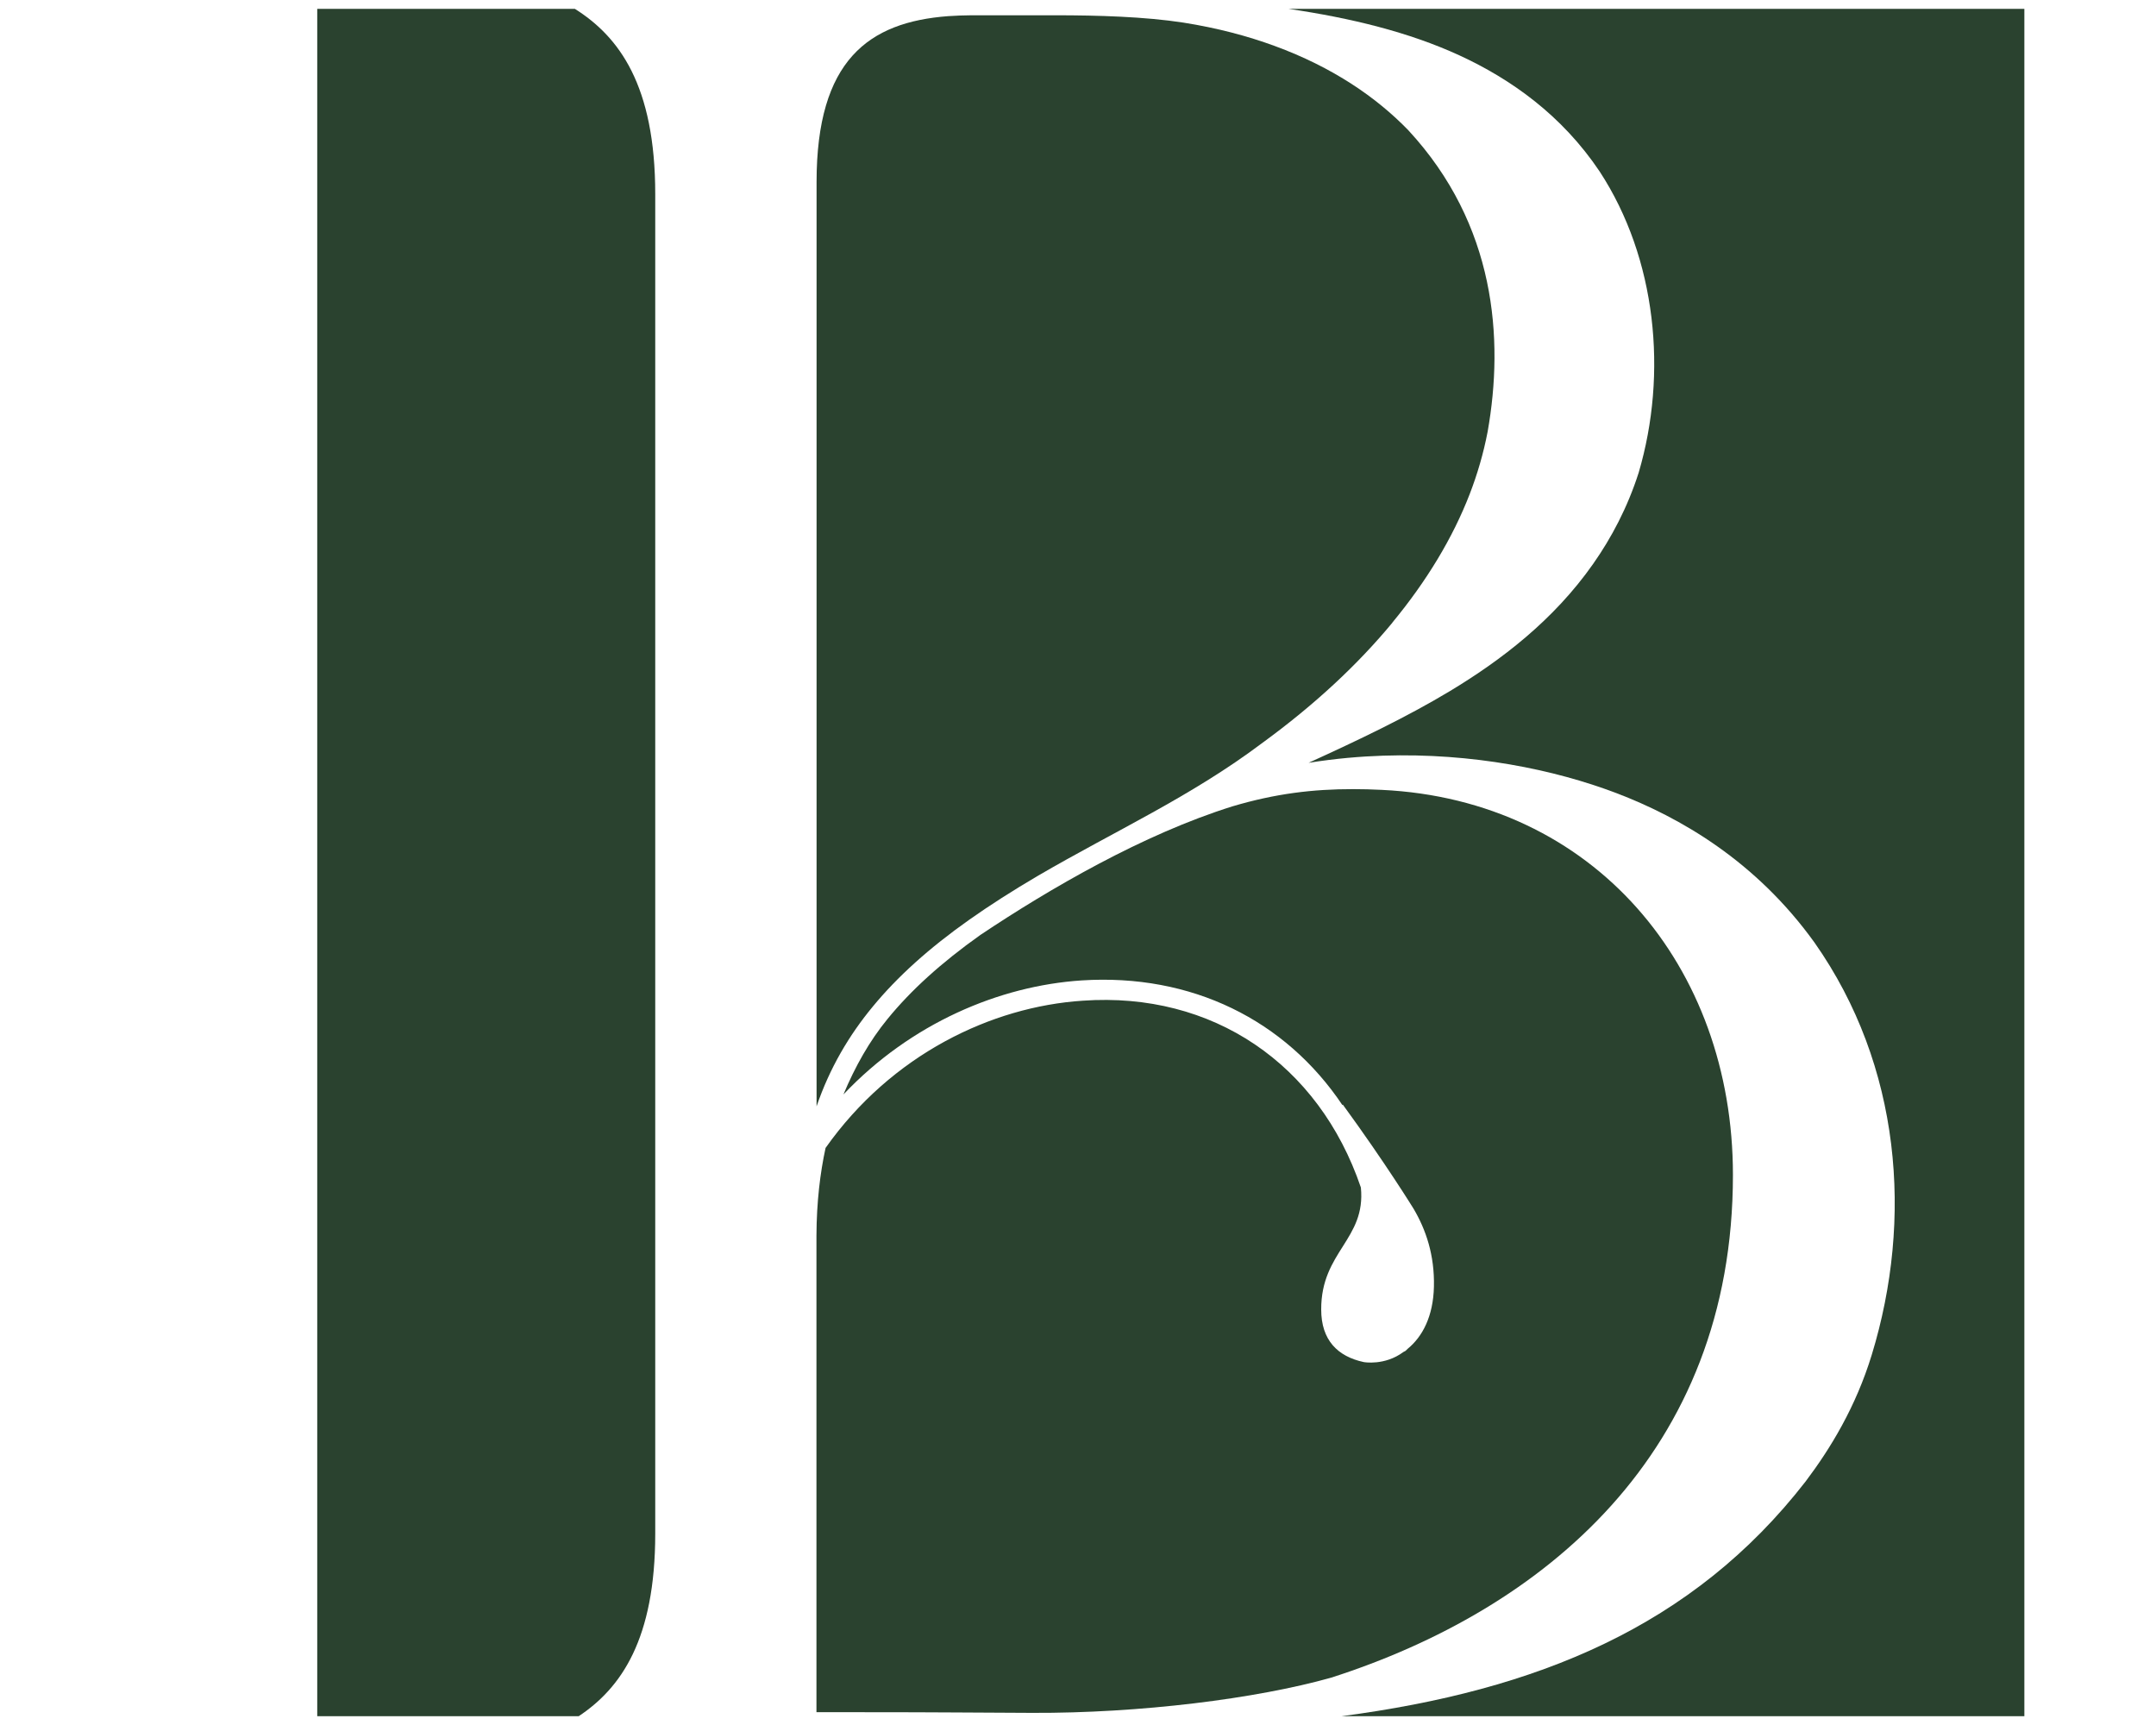
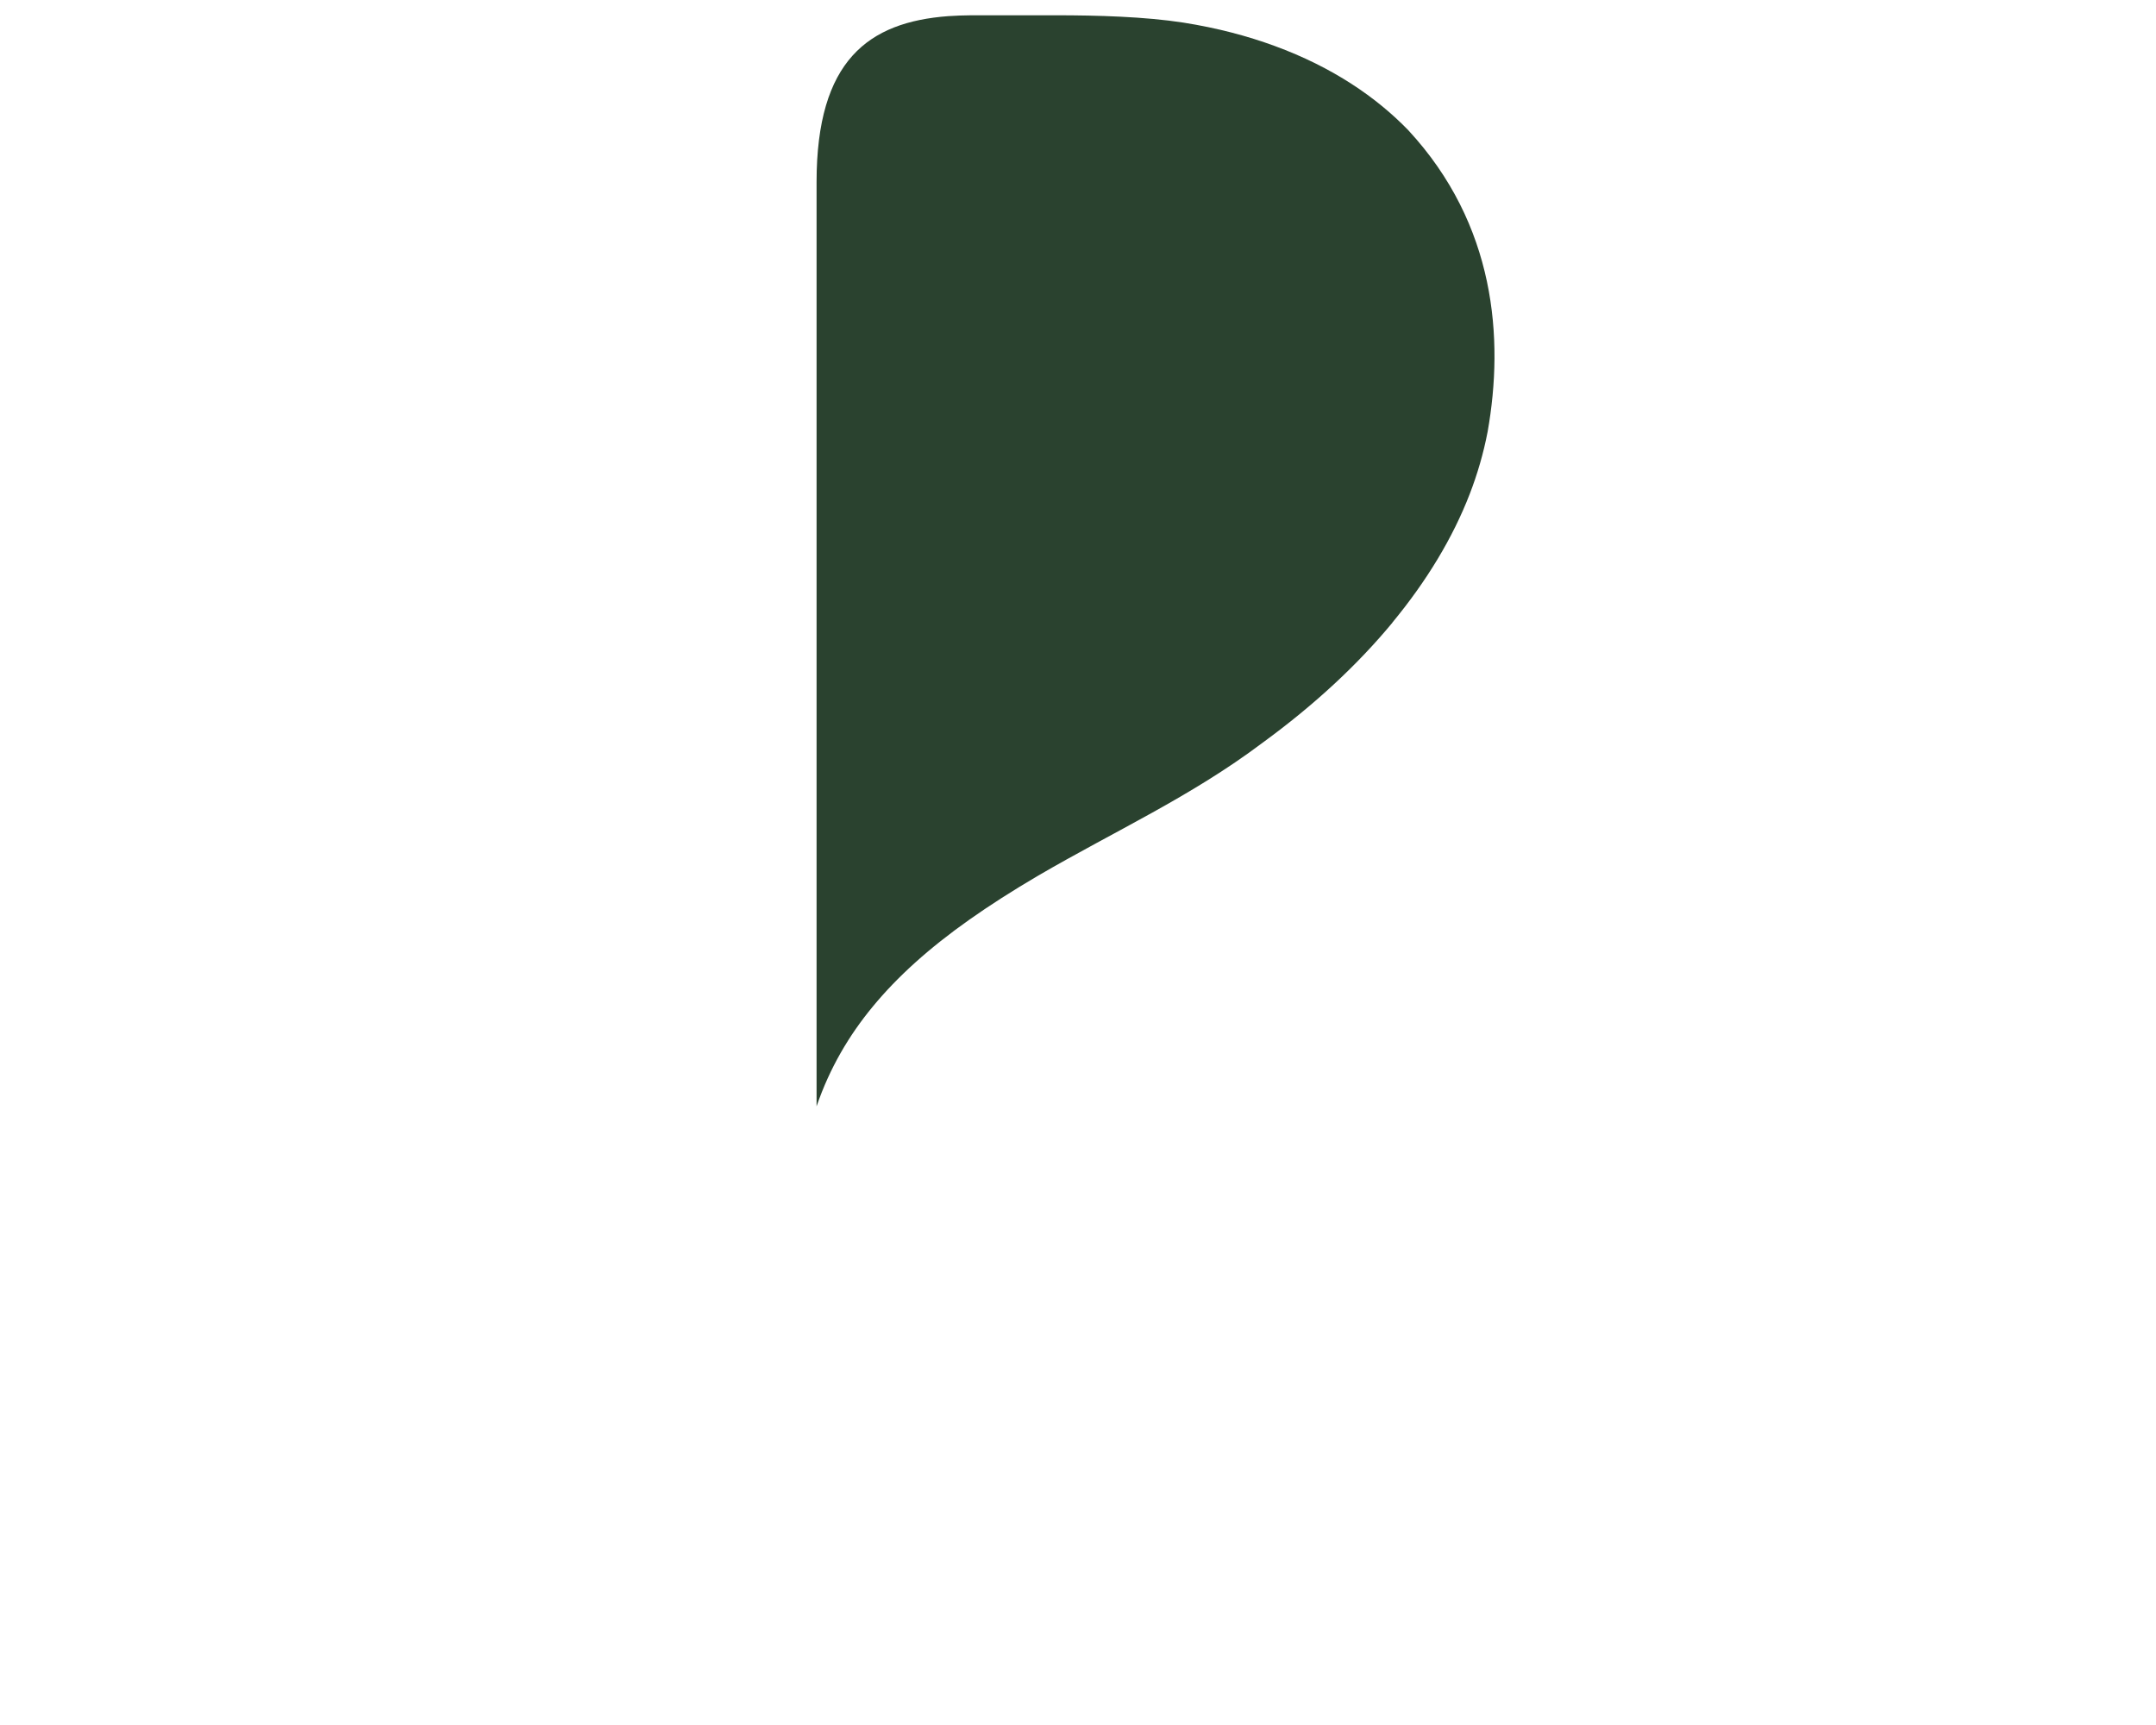
<svg xmlns="http://www.w3.org/2000/svg" id="uuid-c84fa47b-87c4-4ab3-99aa-16aae5b0cfd0" width="35" height="28" viewBox="0 0 35 28">
  <rect width="35" height="28" fill="none" />
  <path d="M22.603,10.106c.557-.674.981-1.375,1.256-2.087.124-.321.223-.658.291-1.012.268-1.514.129-3.361-1.286-4.891-.514-.532-1.226-1.024-2.174-1.371-.436-.16-.928-.291-1.479-.378-.627-.097-1.393-.119-2.075-.119h-.997c-.274,0-.484-.004-.746.014-1.291.097-2.137.713-2.137,2.694v15.002c.214-.624.527-1.153.913-1.62.399-.484.91-.946,1.57-1.412.325-.229.692-.465,1.12-.716,1.248-.727,2.469-1.276,3.631-2.149.857-.625,1.555-1.278,2.114-1.954Z" fill="#2a422f" />
-   <path d="M28.132,19.071c0-3.39-2.257-6.086-5.701-6.25-.157-.008-.311-.012-.462-.012-.655-.001-1.267.073-1.96.279-1.453.454-2.968,1.336-4.094,2.088-.642.456-1.129.901-1.505,1.361-.296.361-.528.775-.718,1.228,1.096-1.157,2.532-1.763,3.865-1.851,1.788-.115,3.309.643,4.235,2.023l.007-.007c.7.96,1.148,1.689,1.148,1.689.2.338.343.752.331,1.266-.011.484-.187.81-.421,1.004-.001.001-.003.003-.004.003-.013.011-.024.026-.036.035-.012.007-.023.011-.034.018-.305.227-.644.164-.644.164-.424-.091-.691-.356-.691-.853-.003-.942.729-1.137.644-1.981-.683-2.008-2.409-3.18-4.514-3.032-1.484.097-3.105.874-4.176,2.39-.088.407-.145.872-.148,1.424v7.735h.633c1.528,0,1.876.008,2.867.011,1.753.007,3.64-.229,4.857-.572,3.438-1.104,6.521-3.635,6.521-8.161Z" fill="#2a422f" />
-   <path d="M20.919.144c1.012.148,1.952.378,2.769.753.842.387,1.668.974,2.28,1.886.922,1.409,1.109,3.276.634,4.889-.182.568-.443,1.059-.738,1.479-.644.919-1.498,1.567-2.325,2.066-.703.423-1.488.797-2.296,1.165.441-.071.848-.104,1.208-.116,1.452-.048,2.783.225,3.79.608,1.026.391,2.261,1.097,3.217,2.428,1.403,1.998,1.601,4.486.928,6.688-.259.847-.67,1.521-1.075,2.058-1.831,2.357-4.358,3.391-7.532,3.809h11.084V.144h-11.944Z" fill="#2a422f" />
-   <path d="M10.637,24.891V3.152c0-1.771-.589-2.557-1.304-3.008h-4.183v27.713h4.245c.687-.457,1.242-1.247,1.242-2.965Z" fill="#2a422f" />
</svg>